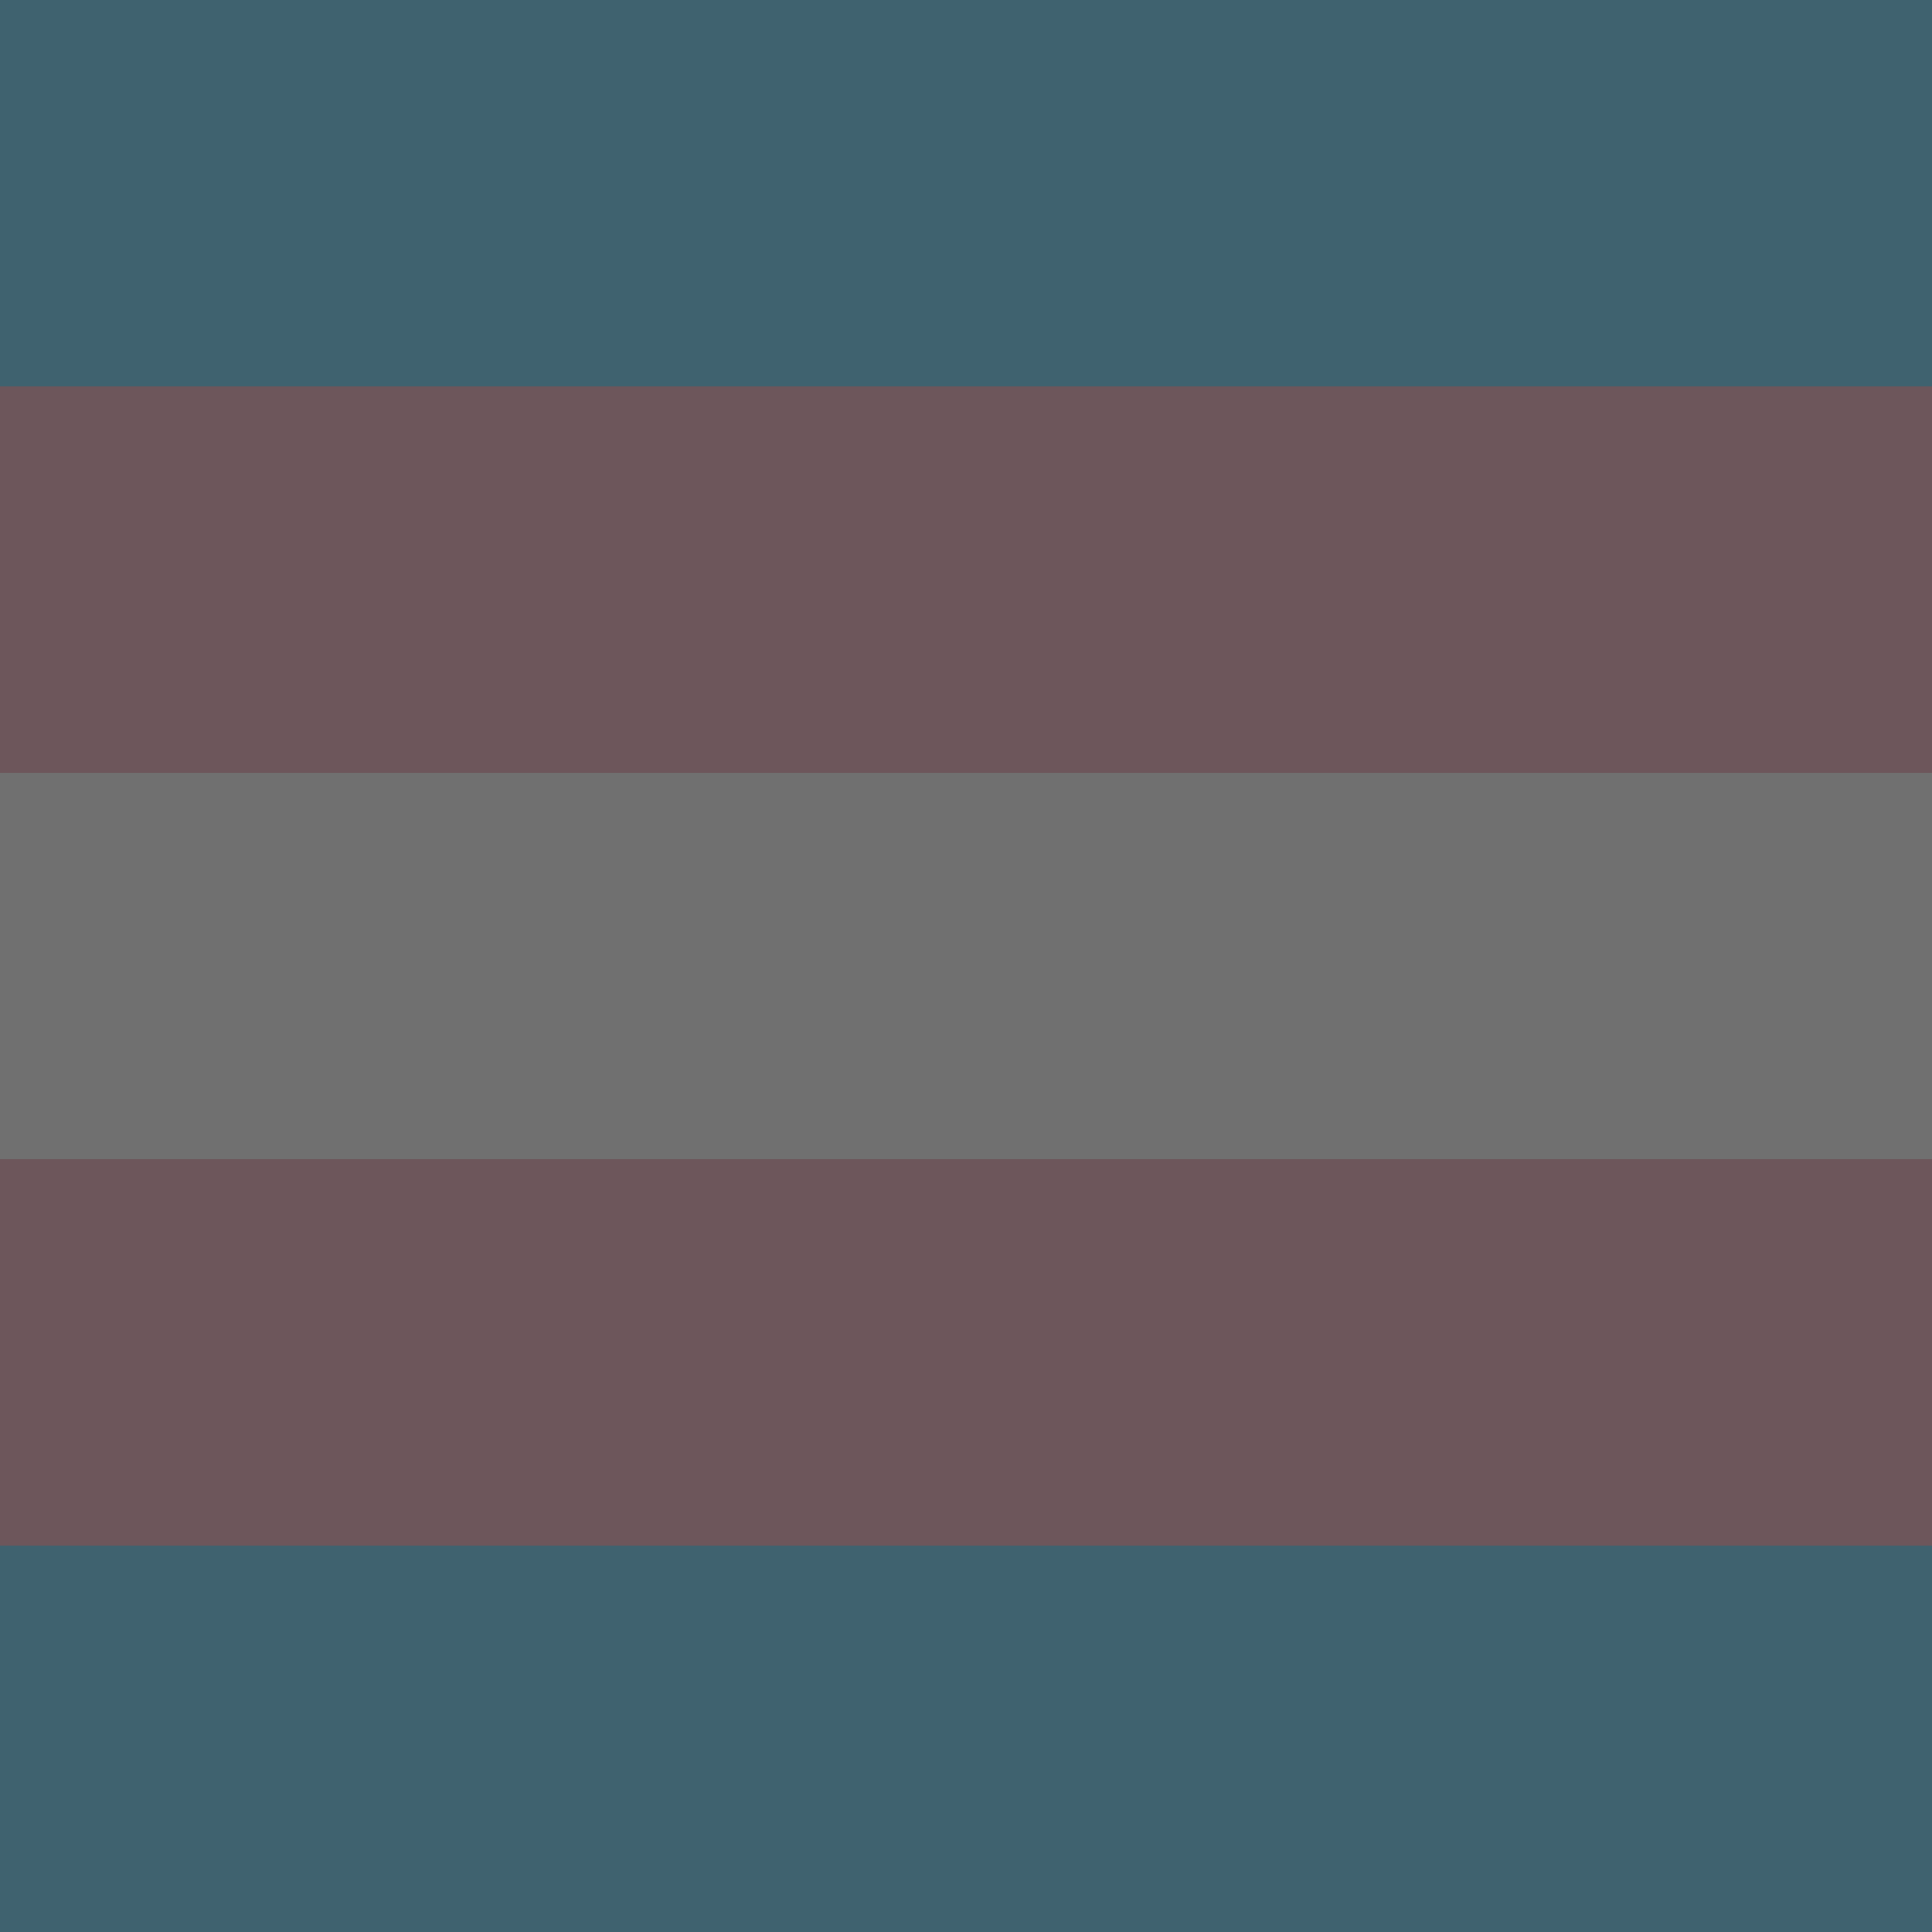
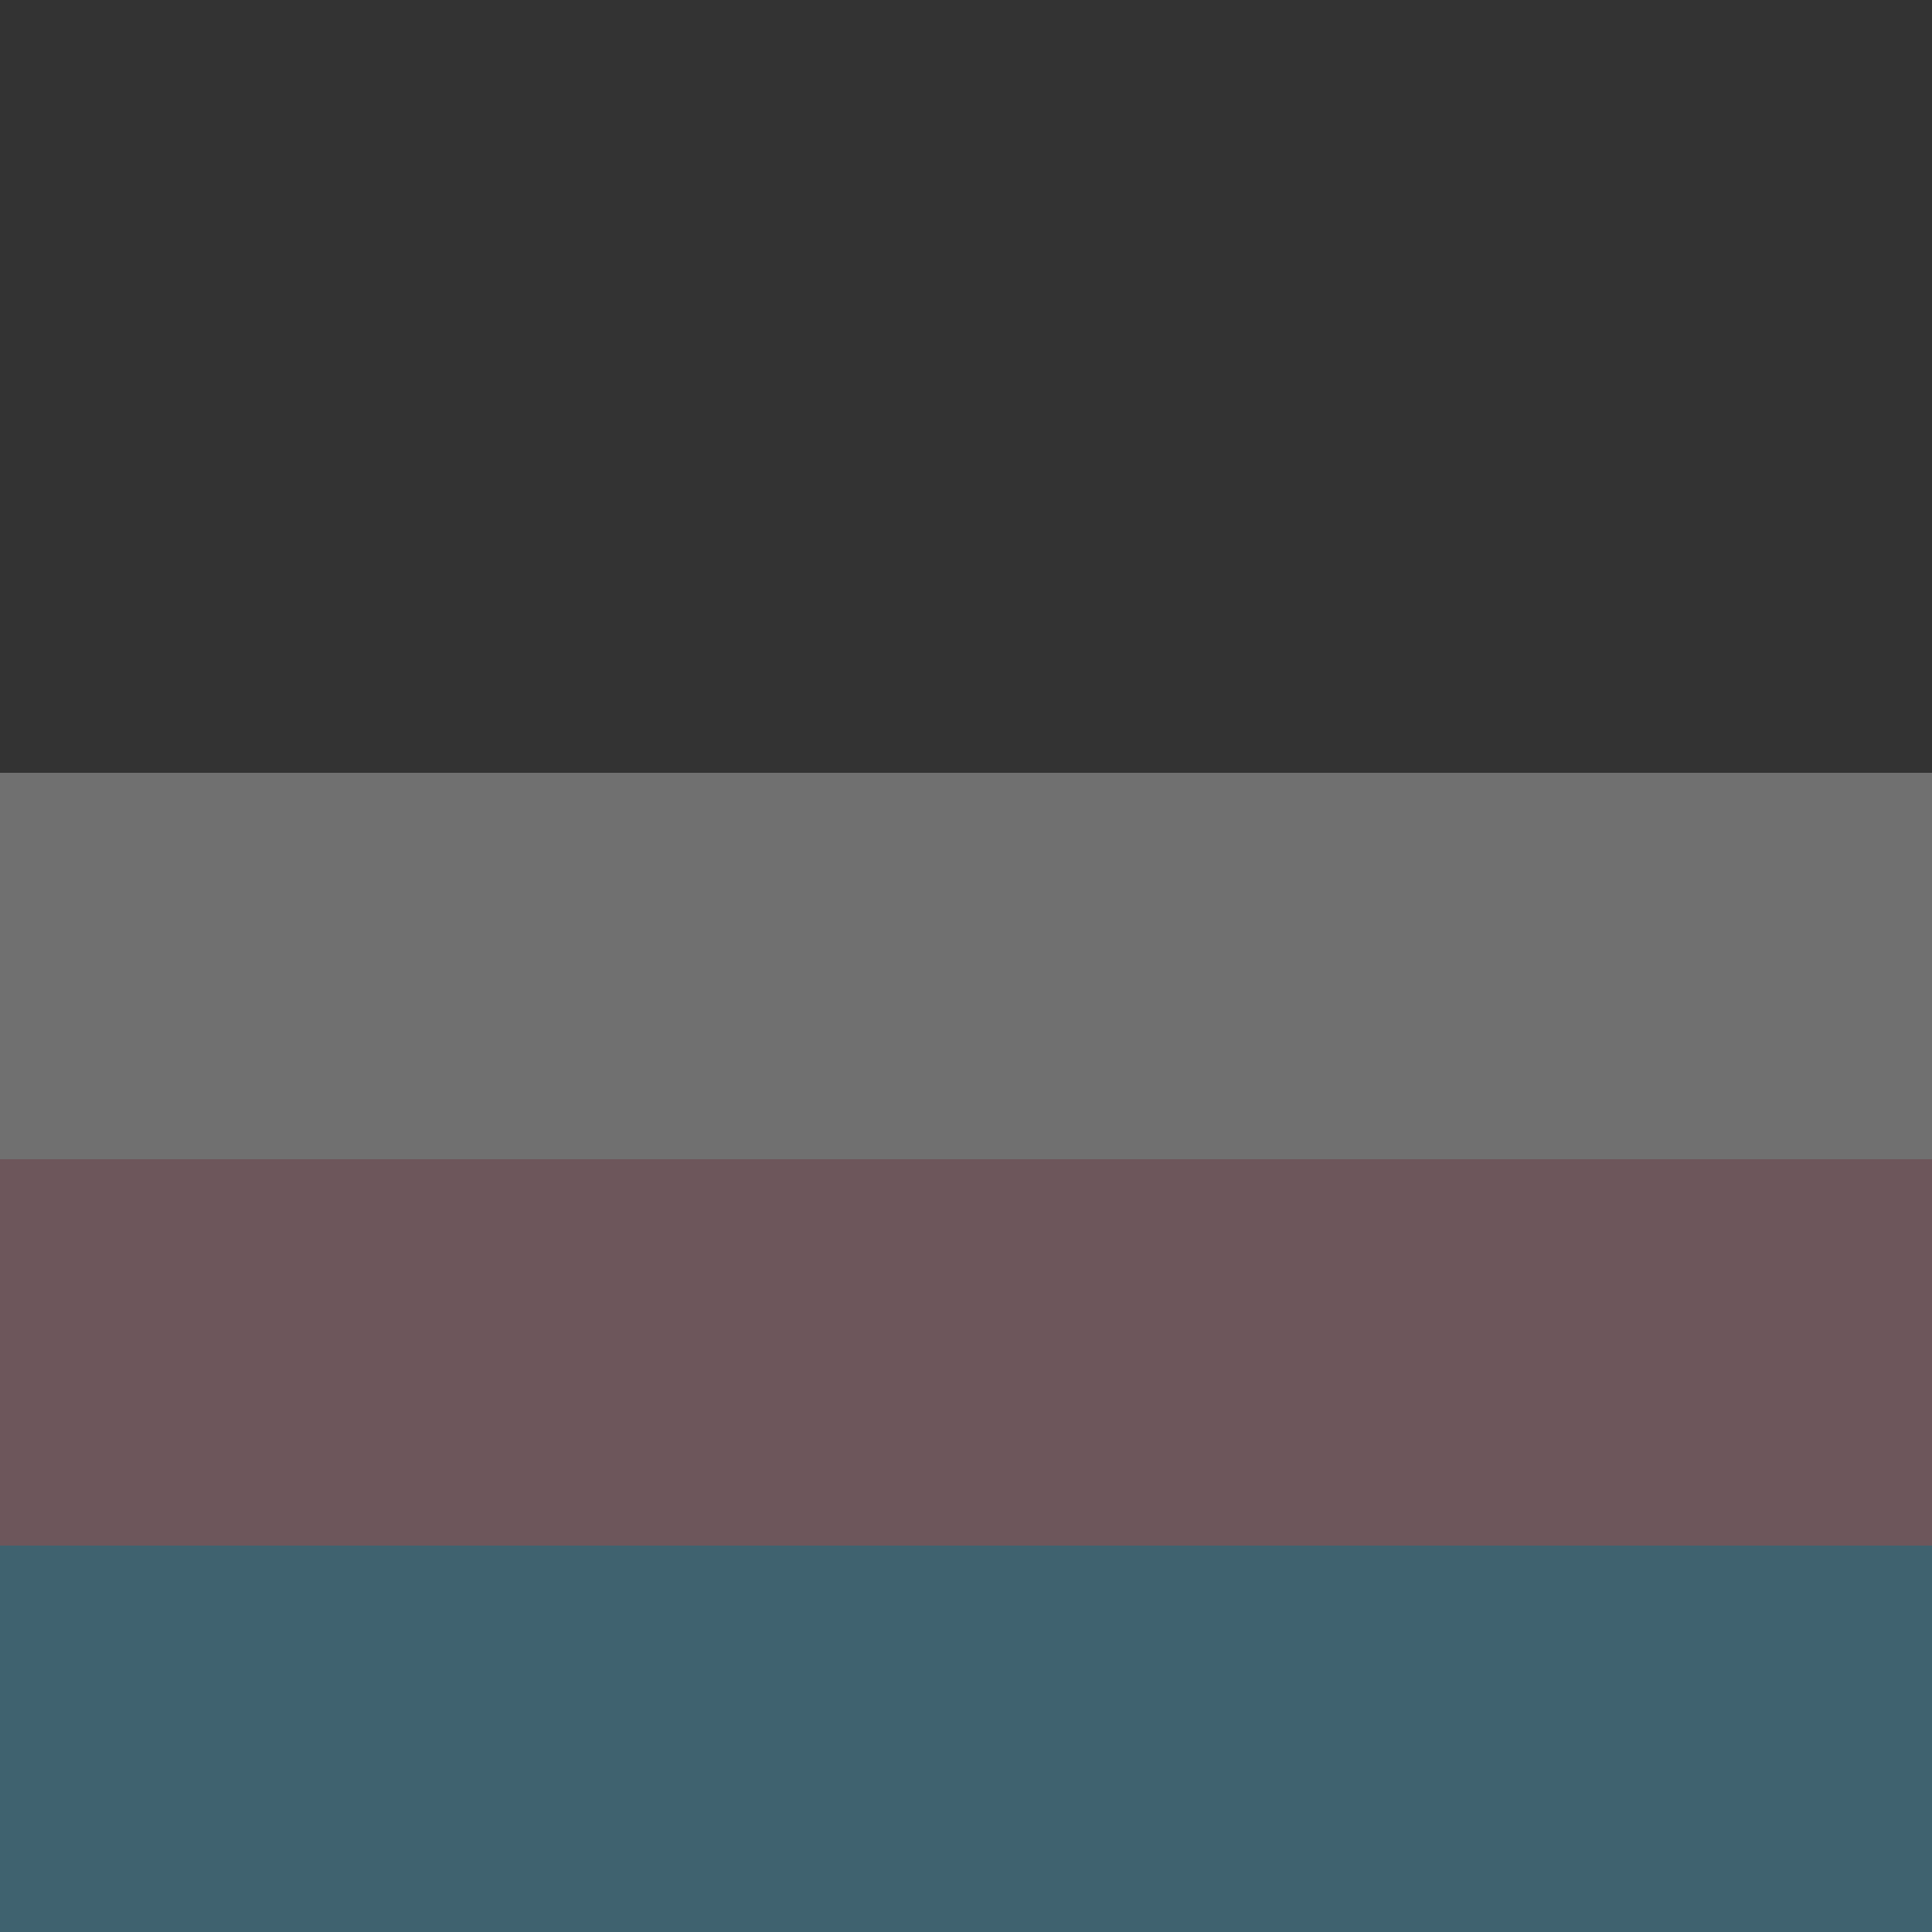
<svg xmlns="http://www.w3.org/2000/svg" height="100%" stroke-miterlimit="10" style="fill-rule:nonzero;clip-rule:evenodd;stroke-linecap:round;stroke-linejoin:round;" version="1.1" viewBox="0 0 250 250" width="100%" xml:space="preserve">
  <rect x="0" y="0" width="250" height="250" fill="#333333" stroke="none" />
  <defs />
  <clipPath id="ArtboardFrame">
    <rect height="250" width="250" x="0" y="0" />
  </clipPath>
  <g clip-path="url(#ArtboardFrame)" id="colors">
-     <path d="M0 0L250 0L250 50L0 50L0 0Z" fill="#5BCEFA" fill-rule="nonzero" opacity="0.3" stroke="none" />
-     <path d="M1.77636e-15 50L250 50L250 100L1.77636e-15 100L1.77636e-15 50Z" fill="#F5A9B8" fill-rule="nonzero" opacity="0.3" stroke="none" />
    <path d="M-5.68434e-14 100L250 100L250 150L-5.68434e-14 150L-5.68434e-14 100Z" fill="#ffffff" fill-rule="nonzero" opacity="0.3" stroke="none" />
    <path d="M0 150L250 150L250 200L0 200L0 150Z" fill="#F5A9B8" fill-rule="nonzero" opacity="0.3" stroke="none" />
-     <path d="M0 200L250 200L250 250L0 250L0 200Z" fill="#5BCEFA" fill-rule="nonzero" opacity="0.3" stroke="none" />
+     <path d="M0 200L250 200L250 250L0 250Z" fill="#5BCEFA" fill-rule="nonzero" opacity="0.3" stroke="none" />
  </g>
</svg>